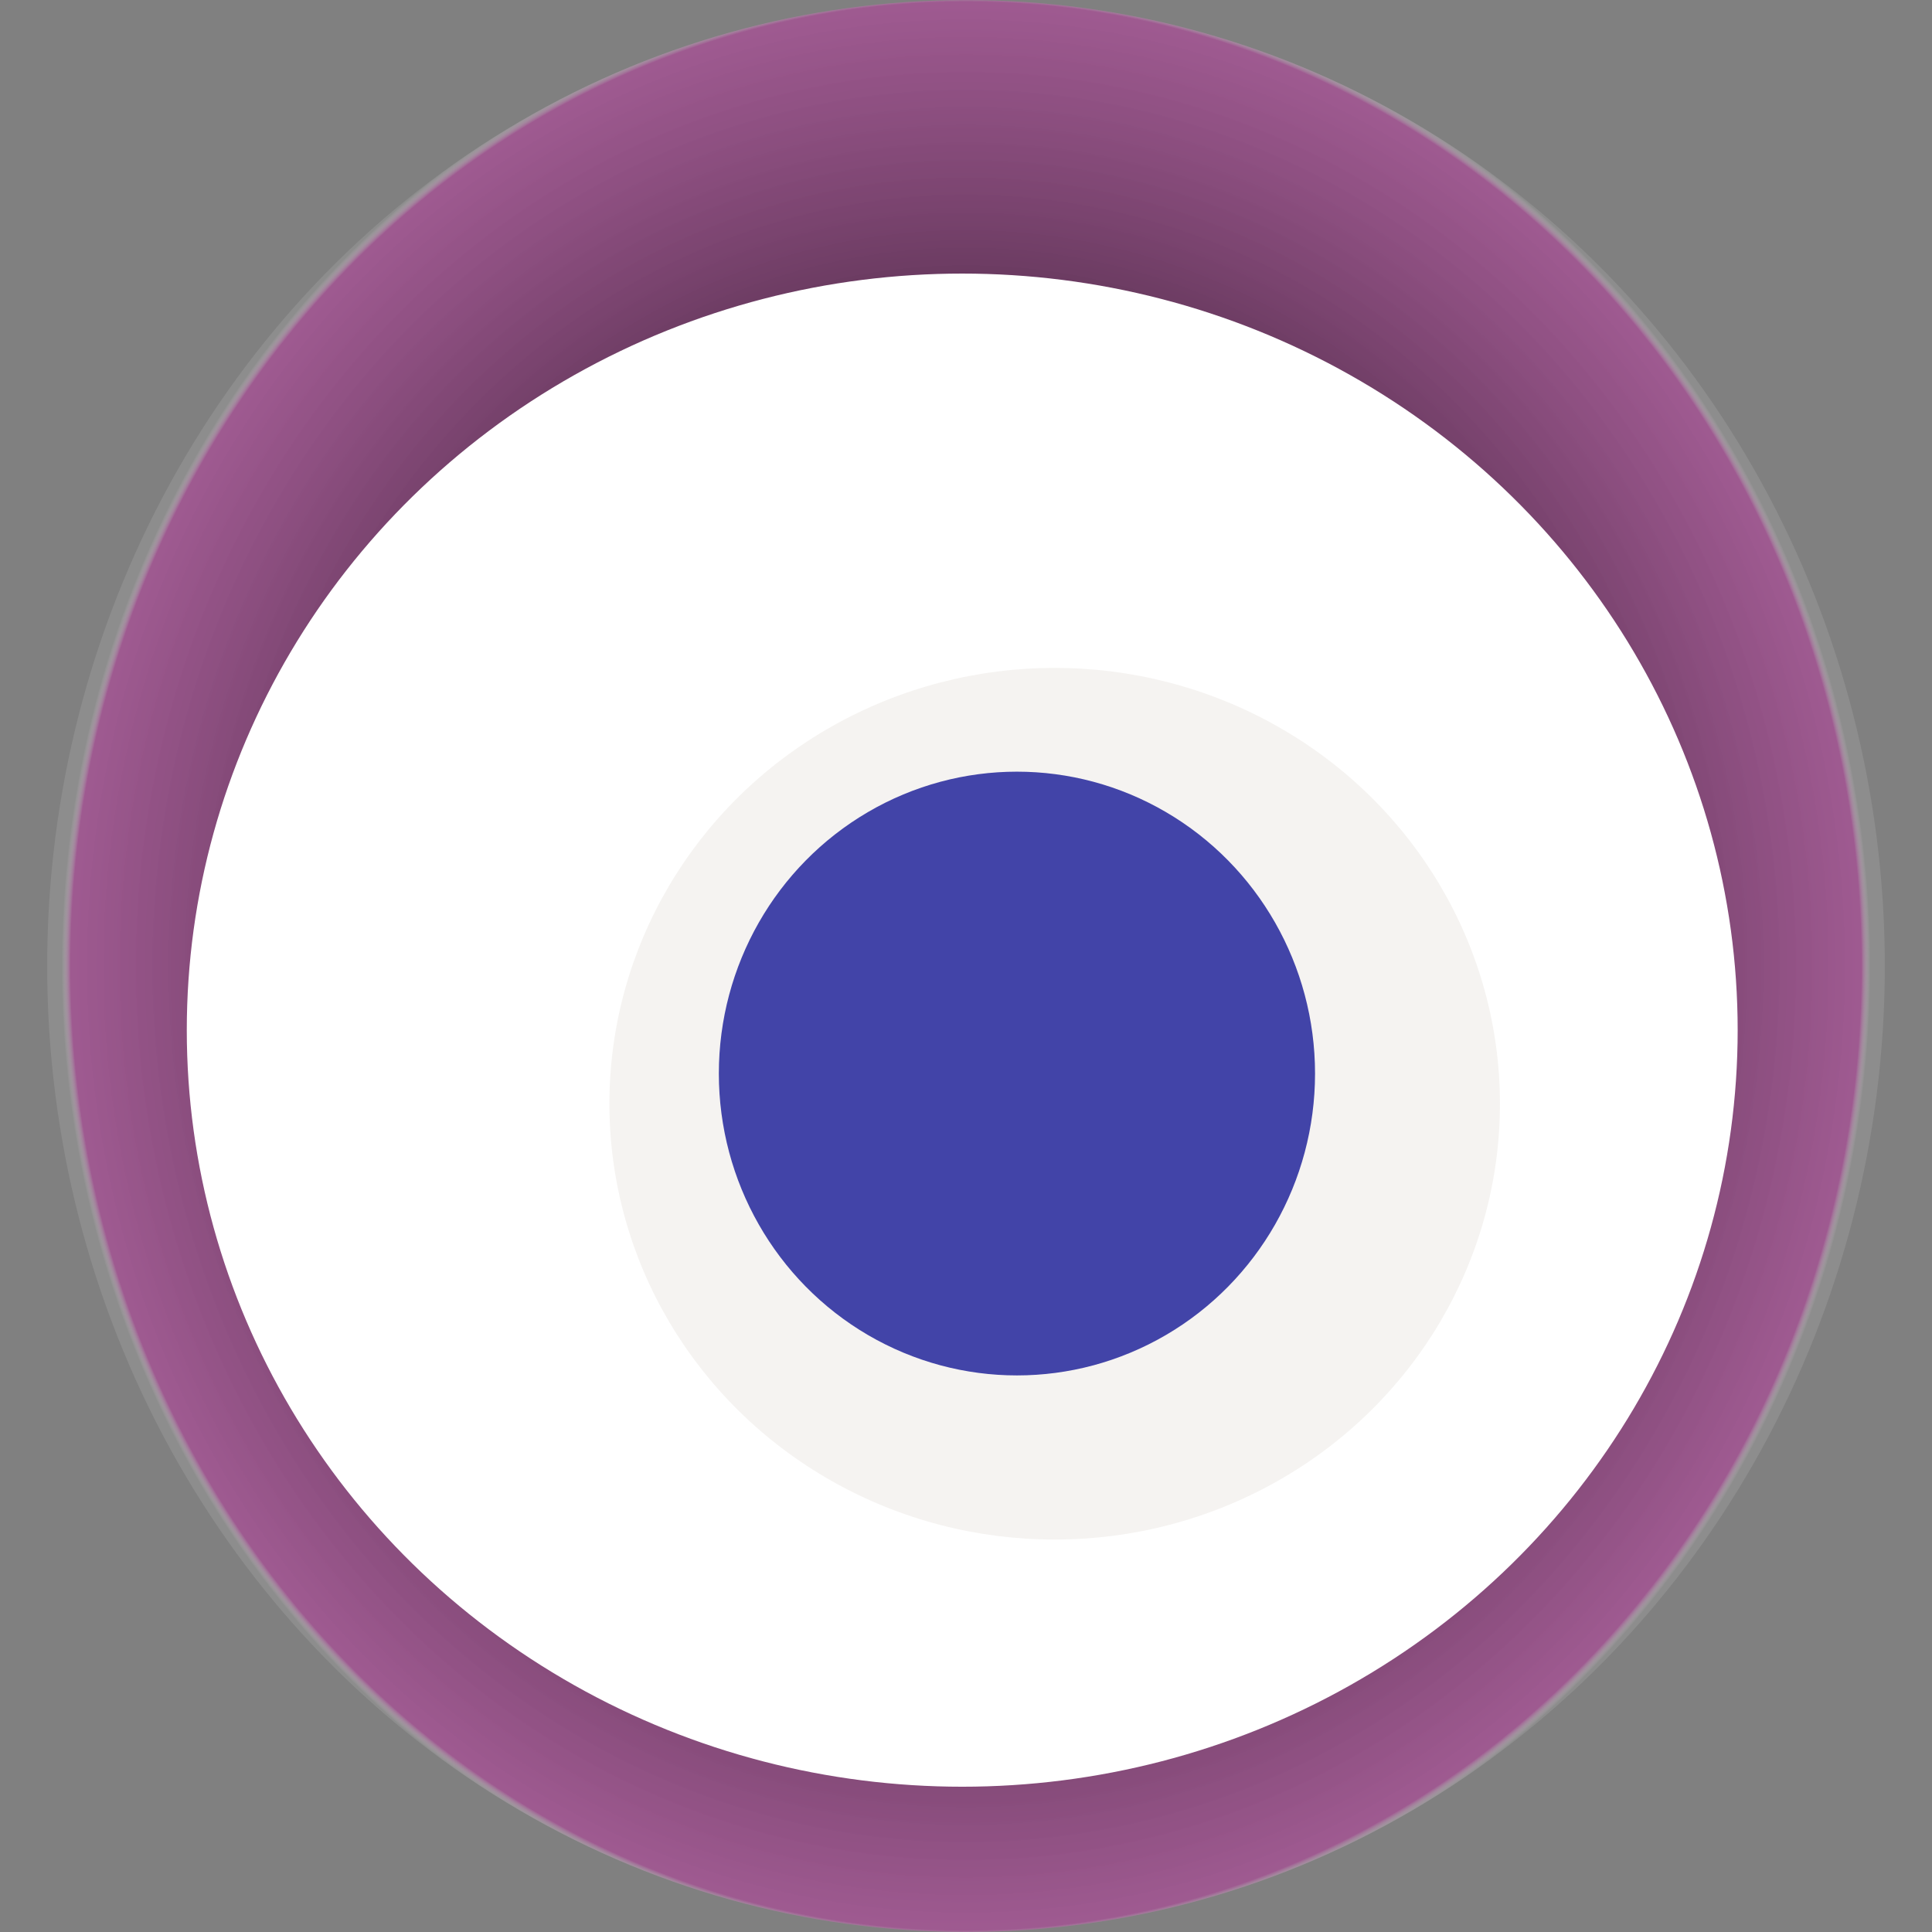
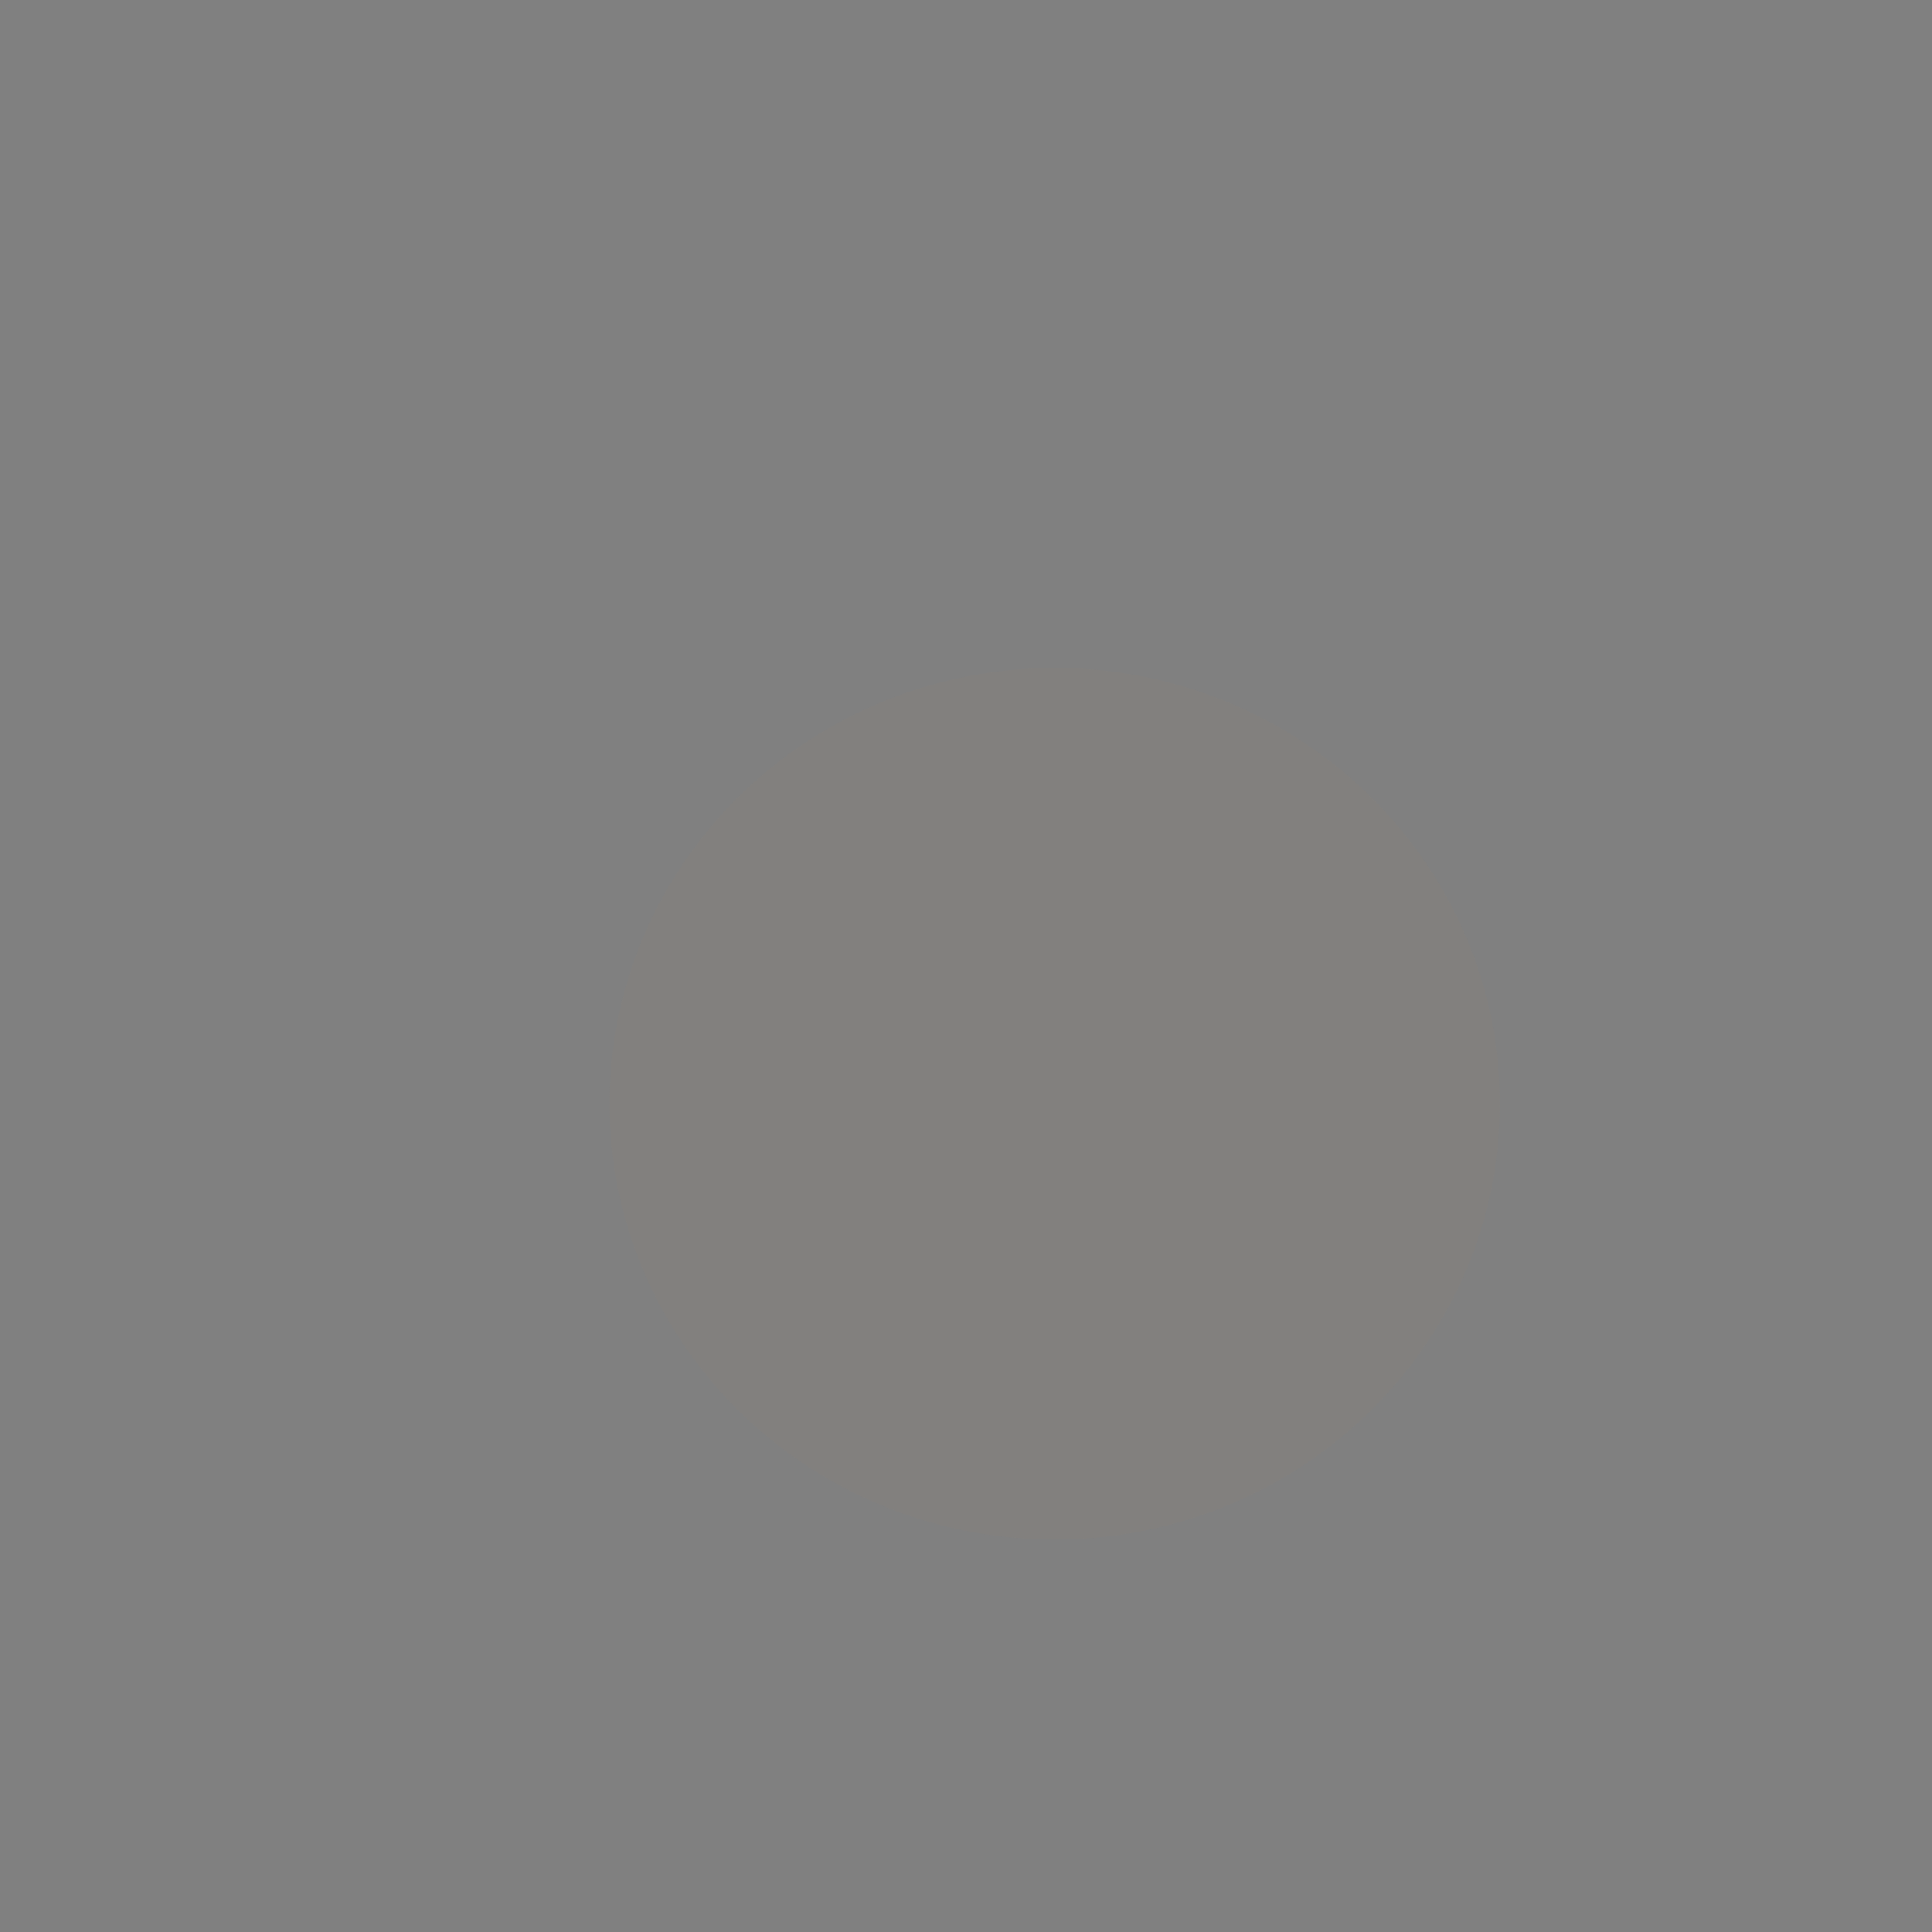
<svg xmlns="http://www.w3.org/2000/svg" width="1024" height="1024">
  <rect width="100%" height="100%" fill="#808080" stroke="none" />
  <g>
    <title>0x1e121993b4a8bc79d18a4c409db84c100fff25f5</title>
-     <ellipse ry="512" rx="487" cy="512" cx="512" fill="url(#e_1_g)" />
-     <ellipse ry="401" rx="411" cy="546" cx="510" fill="#FFF" />
    <ellipse ry="231" rx="236" cy="585" cx="559" fill="rgba(152,132,117,0.1)" />
-     <ellipse ry="160" rx="158" cy="569" cx="539" fill="rgba(22, 24, 150, 0.8)" />
    <animateTransform attributeName="transform" begin="0s" dur="12s" type="rotate" from="360 512 512" to="0 512 512" repeatCount="indefinite" />
    <defs>
      <radialGradient id="e_1_g">
        <stop offset="30%" stop-color="#000" />
        <stop offset="99%" stop-color="rgba(172,74,152,0.7)" />
        <stop offset="100%" stop-color="rgba(255,255,255,0.1)" />
      </radialGradient>
    </defs>
  </g>
</svg>